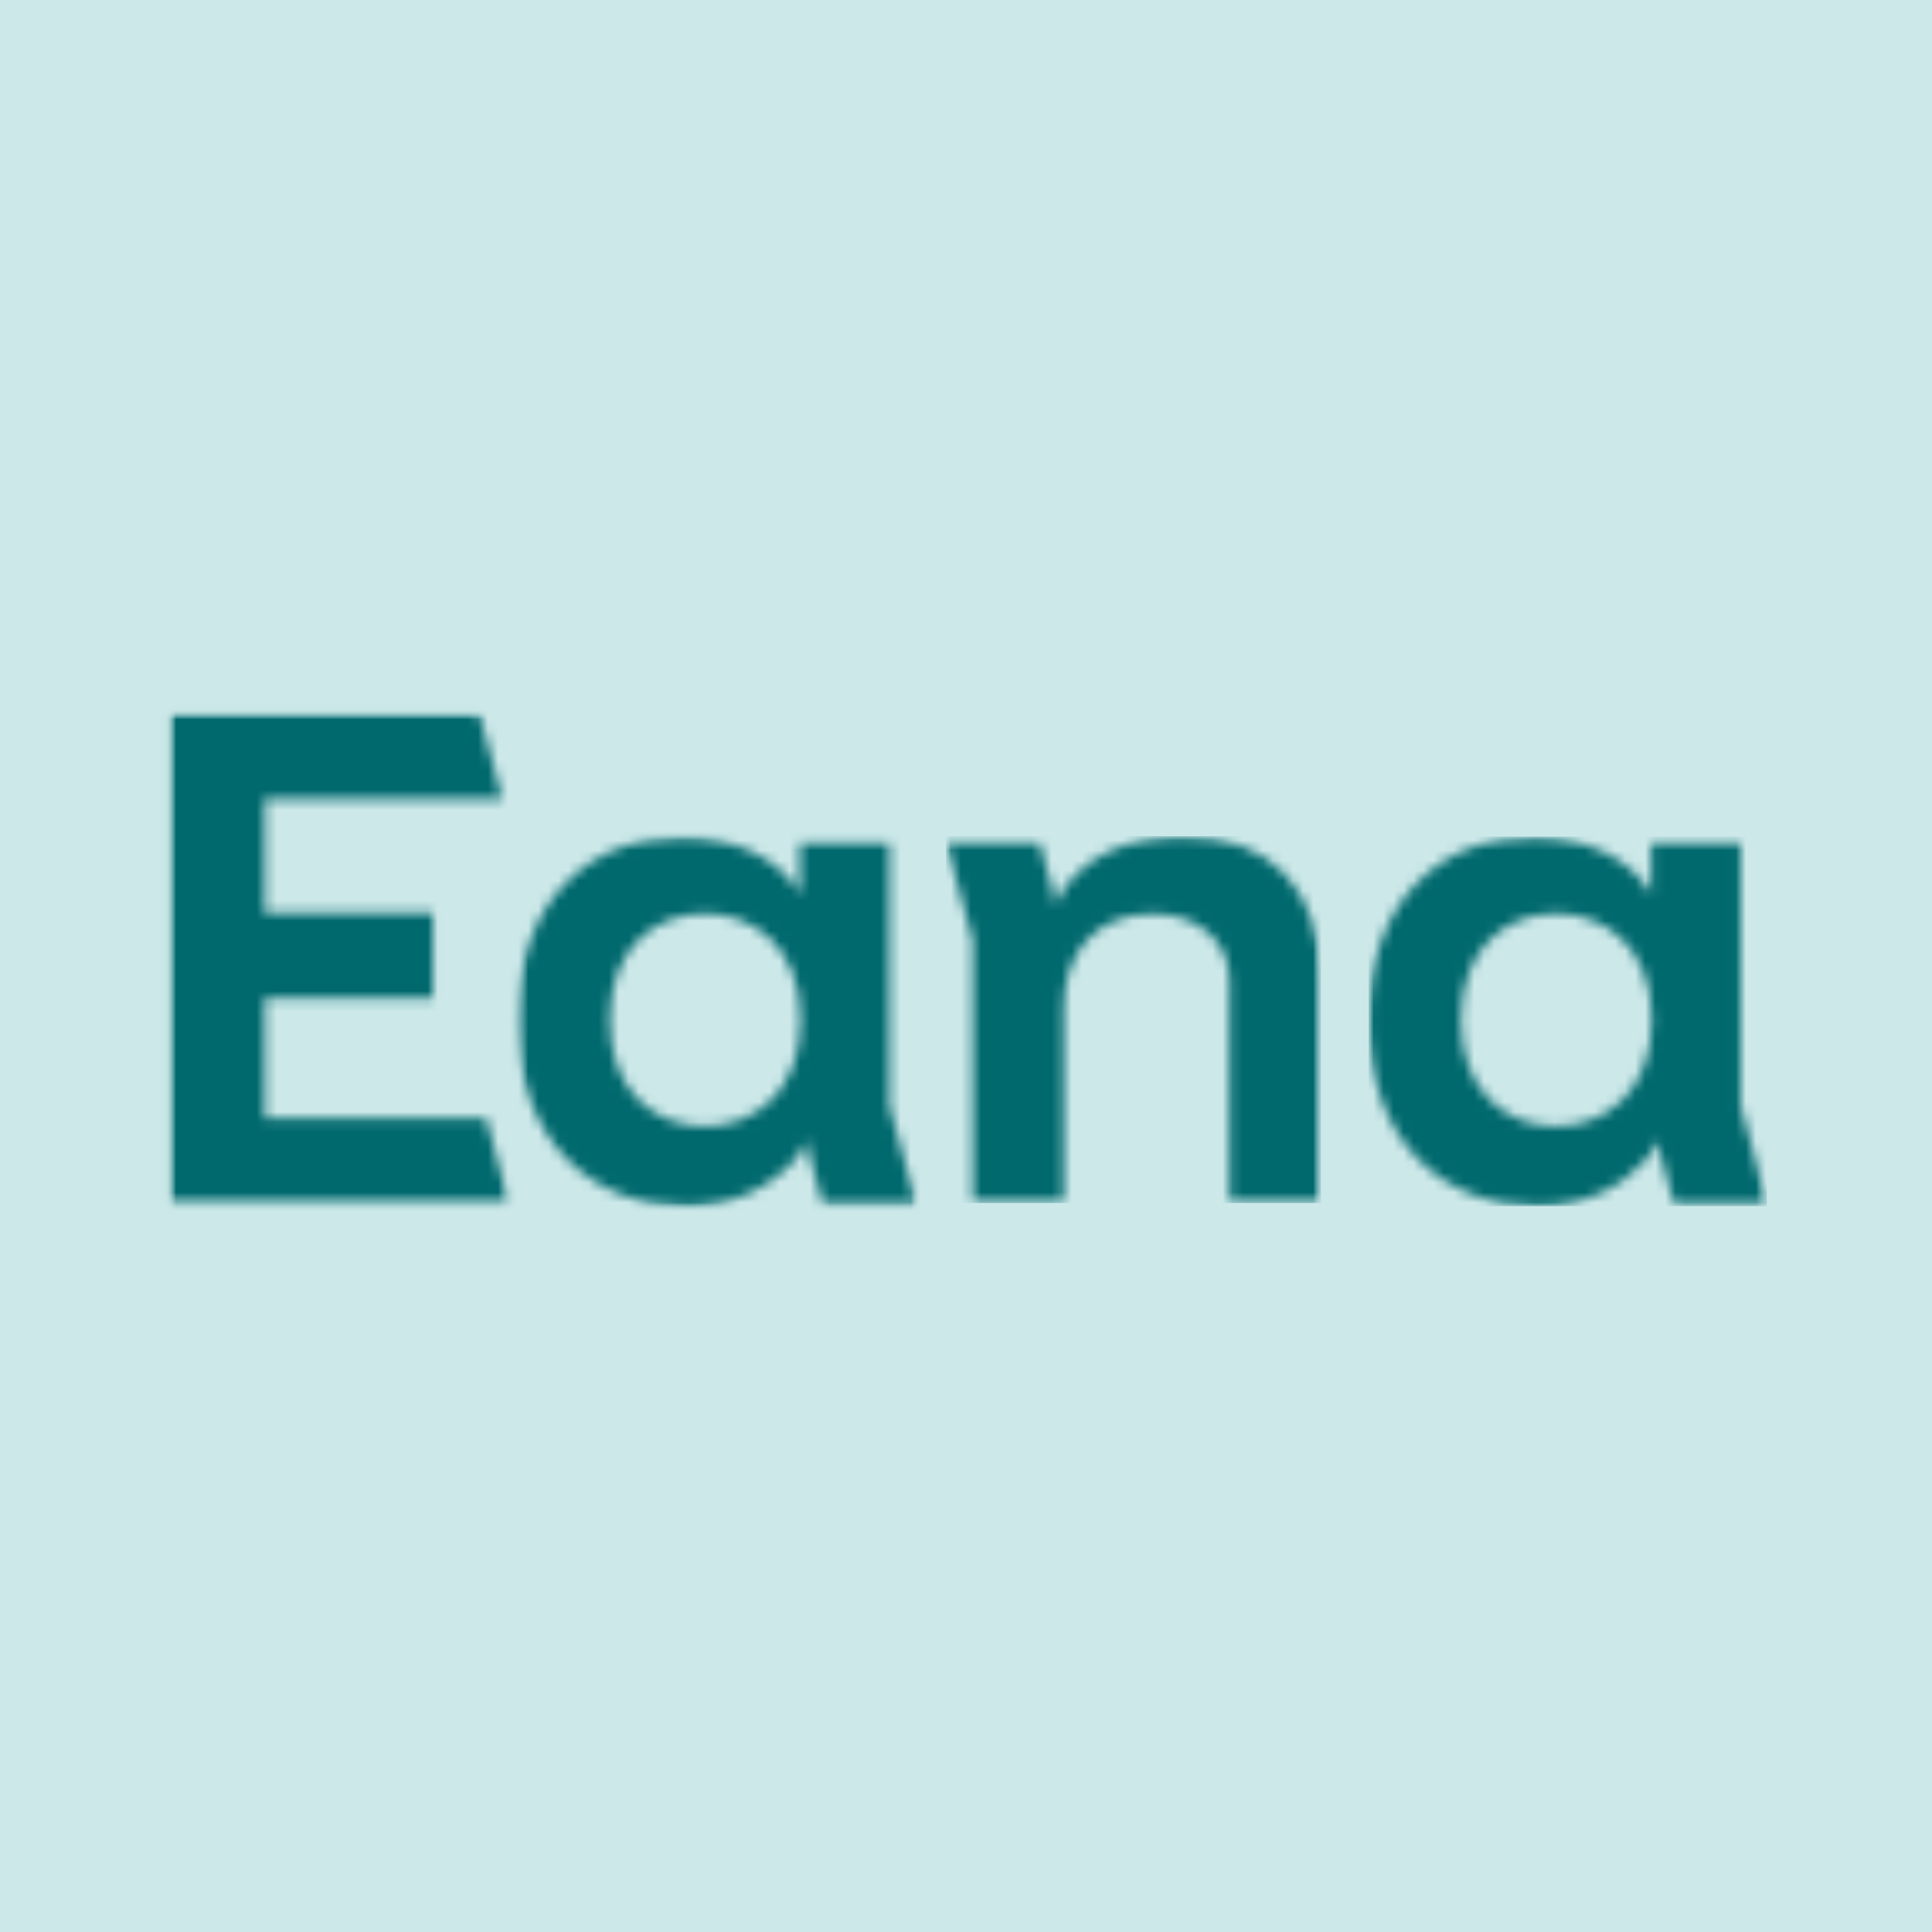
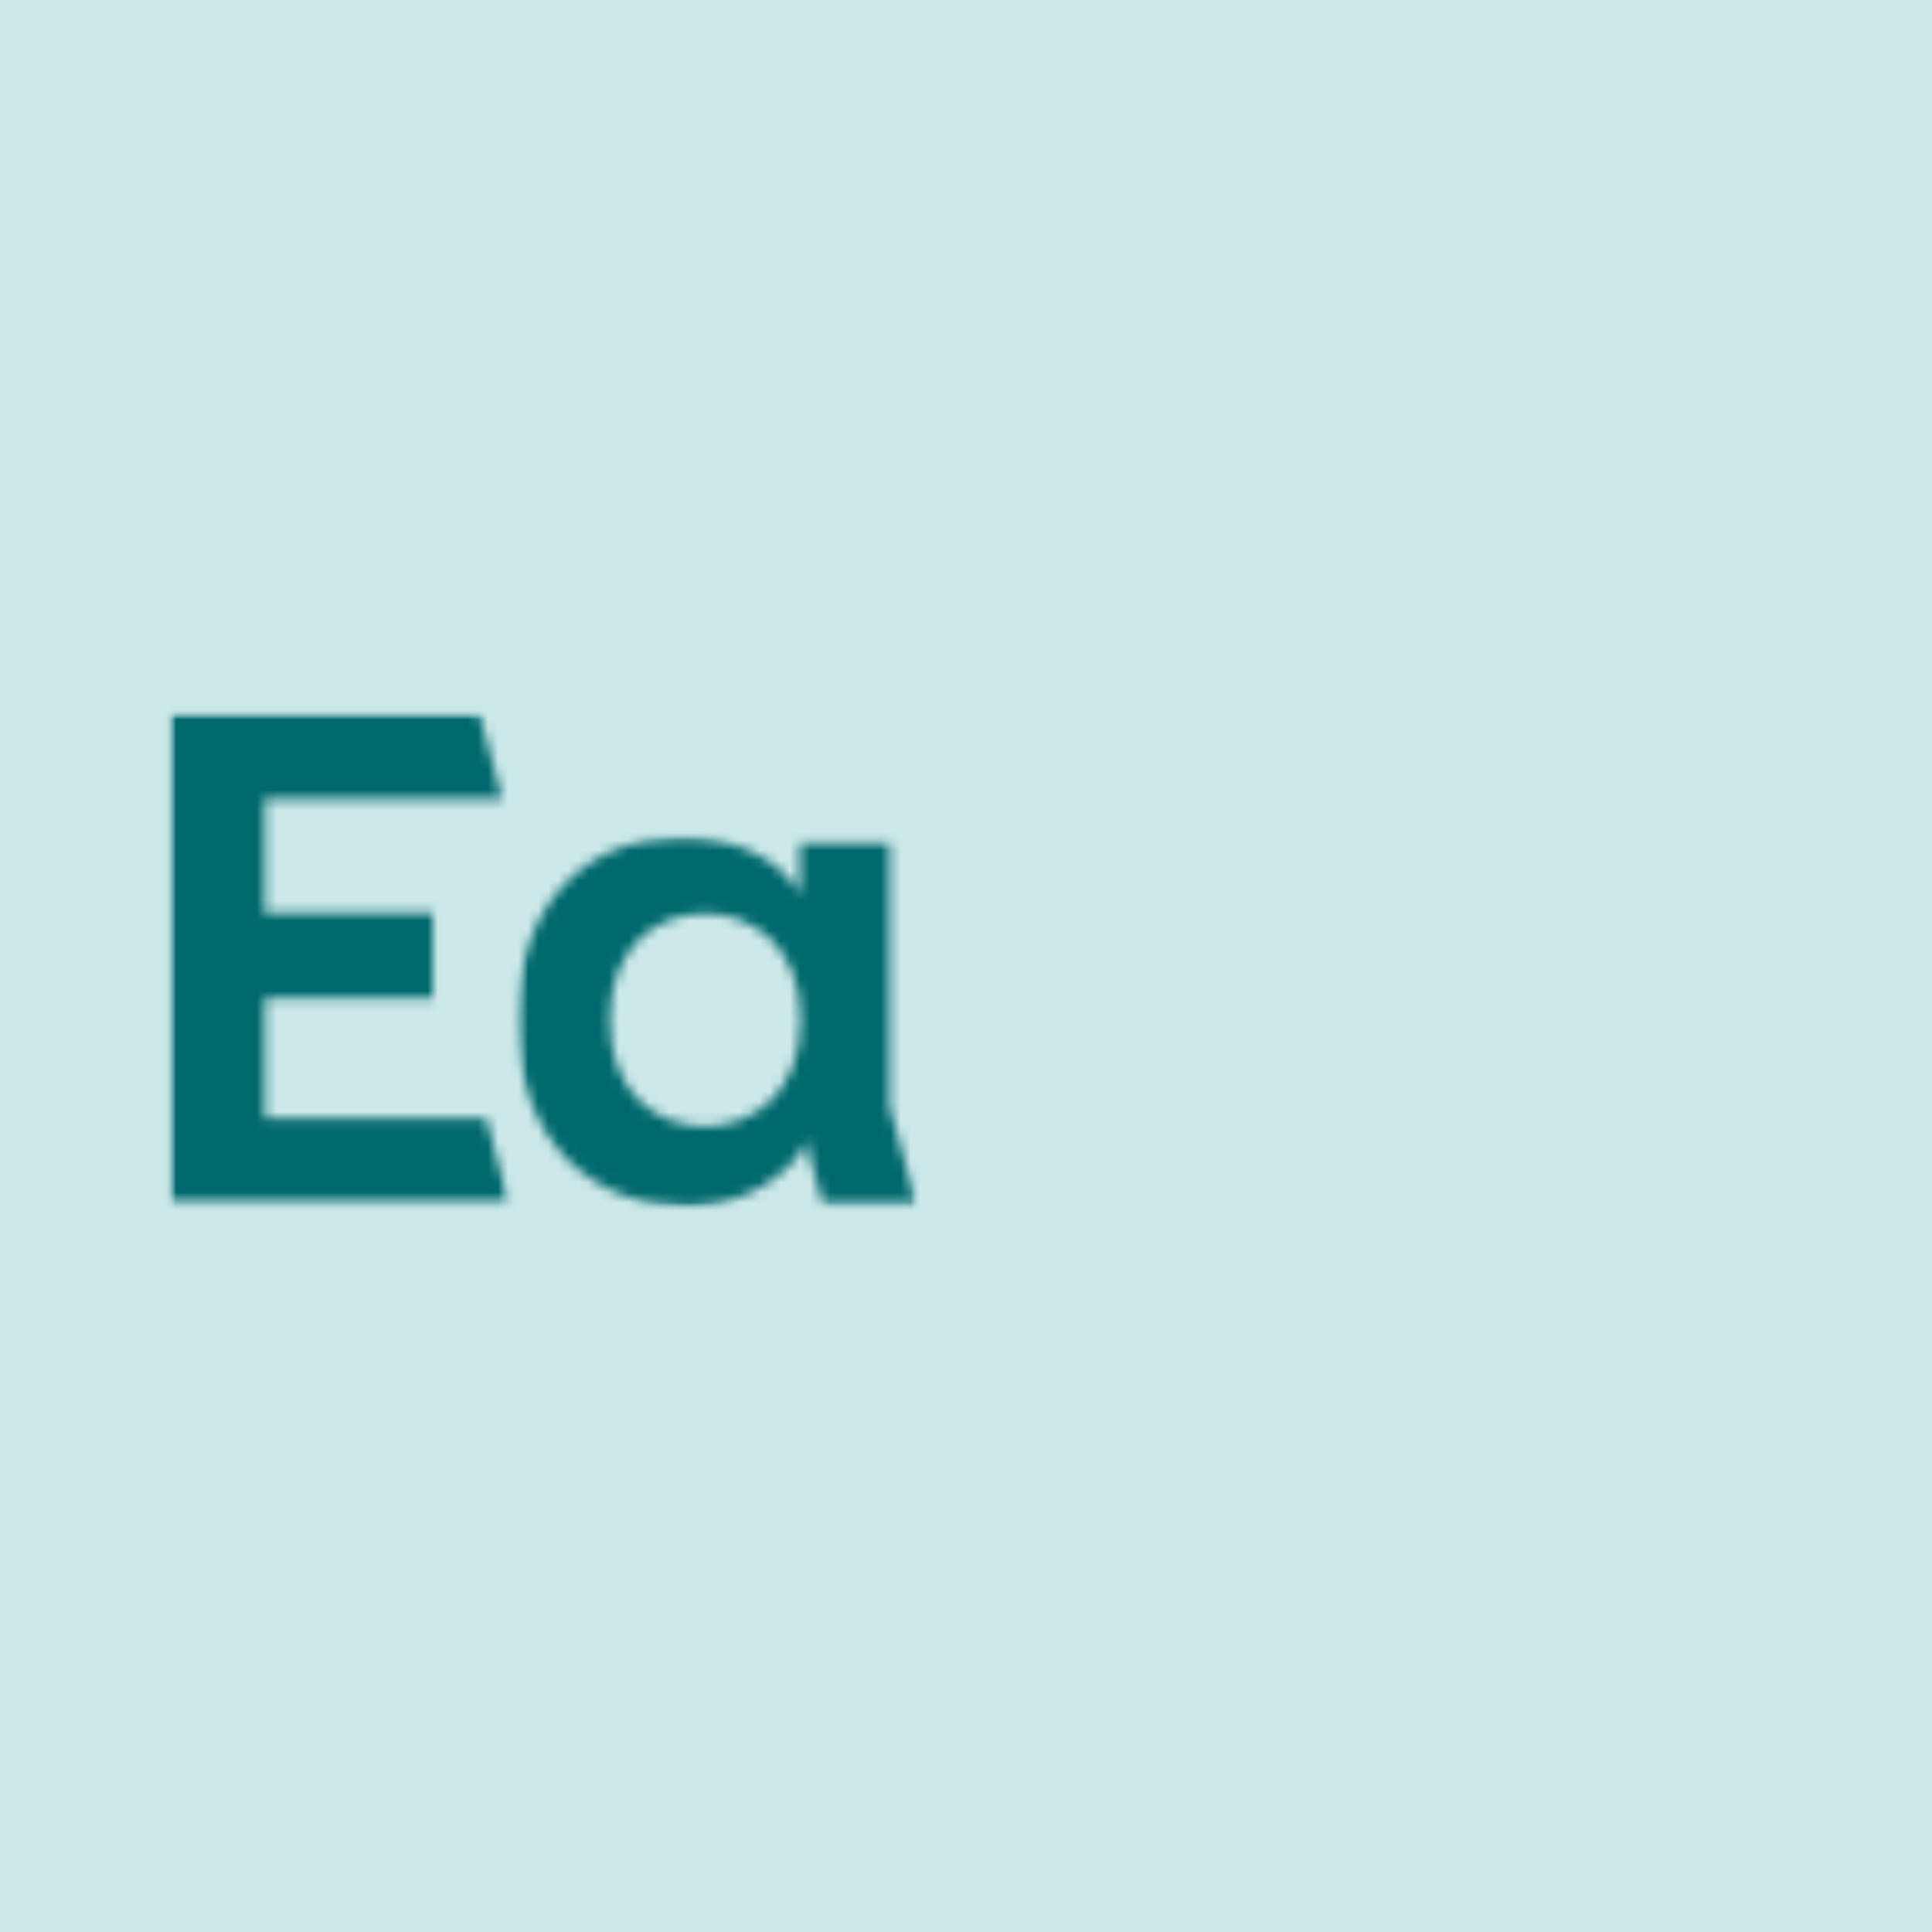
<svg xmlns="http://www.w3.org/2000/svg" width="192" height="192" viewBox="0 0 192 192" fill="none">
  <rect width="192" height="192" fill="#CCE8E9" />
  <mask id="mask0_5859_43699" style="mask-type:luminance" maskUnits="userSpaceOnUse" x="51" y="83" width="41" height="38">
    <path d="M51.403 83.133H91.212V120.017H51.403V83.133Z" fill="white" />
  </mask>
  <g mask="url(#mask0_5859_43699)">
    <mask id="mask1_5859_43699" style="mask-type:luminance" maskUnits="userSpaceOnUse" x="51" y="83" width="41" height="37">
      <path d="M70.047 90.791C74.76 90.791 79.569 93.991 79.569 101.367C79.569 108.67 74.763 111.94 70.047 111.94C65.219 111.94 60.596 108.601 60.596 101.367C60.596 94.061 65.219 90.791 70.047 90.791ZM67.789 83.139C59.101 83.139 51.419 89.048 51.419 101.367C51.419 113.92 59.343 119.837 68.072 119.872H68.23C72.886 119.853 76.555 118.025 79.155 115.088C79.582 114.564 79.937 113.986 80.209 113.374C80.209 113.374 80.292 114.212 80.41 114.702L81.754 119.592H91.045L88.386 109.886V83.767H79.496V88.843C77.383 85.155 72.647 83.139 67.789 83.139Z" fill="white" />
    </mask>
    <g mask="url(#mask1_5859_43699)">
      <path d="M16 70.056H91.889V120.69H16V70.056Z" fill="#00696D" />
    </g>
  </g>
  <mask id="mask2_5859_43699" style="mask-type:luminance" maskUnits="userSpaceOnUse" x="16" y="70" width="35" height="50">
    <path d="M16.847 70.894H50.726V119.682H16.847V70.894Z" fill="white" />
  </mask>
  <g mask="url(#mask2_5859_43699)">
    <mask id="mask3_5859_43699" style="mask-type:luminance" maskUnits="userSpaceOnUse" x="16" y="70" width="35" height="50">
      <path d="M16.847 70.894V119.591H50.618L48.296 111.104H26.317V99.211H43.011V90.723H26.317V79.381H49.941L47.618 70.894H16.847Z" fill="white" />
    </mask>
    <g mask="url(#mask3_5859_43699)">
-       <path d="M16 70.056H91.89V120.69H16V70.056Z" fill="#00696D" />
+       <path d="M16 70.056H91.89V120.69H16V70.056" fill="#00696D" />
    </g>
  </g>
  <mask id="mask4_5859_43699" style="mask-type:luminance" maskUnits="userSpaceOnUse" x="94" y="83" width="38" height="37">
-     <path d="M94.013 83.093H131.28V119.693H94.013V83.093Z" fill="white" />
-   </mask>
+     </mask>
  <g mask="url(#mask4_5859_43699)">
    <mask id="mask5_5859_43699" style="mask-type:luminance" maskUnits="userSpaceOnUse" x="94" y="83" width="38" height="37">
      <path d="M131.226 97.053V119.552H122.191V97.519C122.191 93.485 119.013 90.819 114.567 90.819C109.175 90.819 105.707 94.366 105.707 100.211V119.549H96.672V93.429L94.013 83.721H103.304L104.648 88.611C104.766 89.1 104.887 89.944 104.887 89.944C104.887 89.944 105.258 89.146 105.524 88.669C107.785 85.155 112.027 83.093 117.699 83.093C126.228 83.095 131.226 88.496 131.226 97.053Z" fill="white" />
    </mask>
    <g mask="url(#mask5_5859_43699)">
-       <path d="M94.013 83.093H131.28V119.552H94.013V83.093Z" fill="#00696D" />
-     </g>
+       </g>
  </g>
  <mask id="mask6_5859_43699" style="mask-type:luminance" maskUnits="userSpaceOnUse" x="136" y="83" width="40" height="38">
-     <path d="M136.011 83.139H175.656V120.015H136.011V83.139Z" fill="white" />
-   </mask>
+     </mask>
  <g mask="url(#mask6_5859_43699)">
    <mask id="mask7_5859_43699" style="mask-type:luminance" maskUnits="userSpaceOnUse" x="136" y="83" width="40" height="37">
-       <path d="M154.64 90.791C159.352 90.791 164.161 93.991 164.161 101.364C164.161 108.67 159.355 111.937 154.64 111.937C149.812 111.937 145.188 108.601 145.188 101.364C145.188 94.061 149.812 90.791 154.64 90.791ZM152.382 83.139C143.691 83.139 136.011 89.051 136.011 101.367C136.011 113.92 143.935 119.834 152.664 119.872H152.823C157.478 119.853 161.148 118.025 163.747 115.088C164.175 114.564 164.53 113.986 164.801 113.374C164.801 113.374 164.884 114.212 165.003 114.702L166.347 119.595H175.637L172.978 109.886V83.764H164.089V88.843C161.978 85.158 157.242 83.139 152.382 83.139Z" fill="white" />
-     </mask>
+       </mask>
    <g mask="url(#mask7_5859_43699)">
-       <path d="M136.011 83.139H175.586V119.872H136.011V83.139Z" fill="#00696D" />
-     </g>
+       </g>
  </g>
</svg>